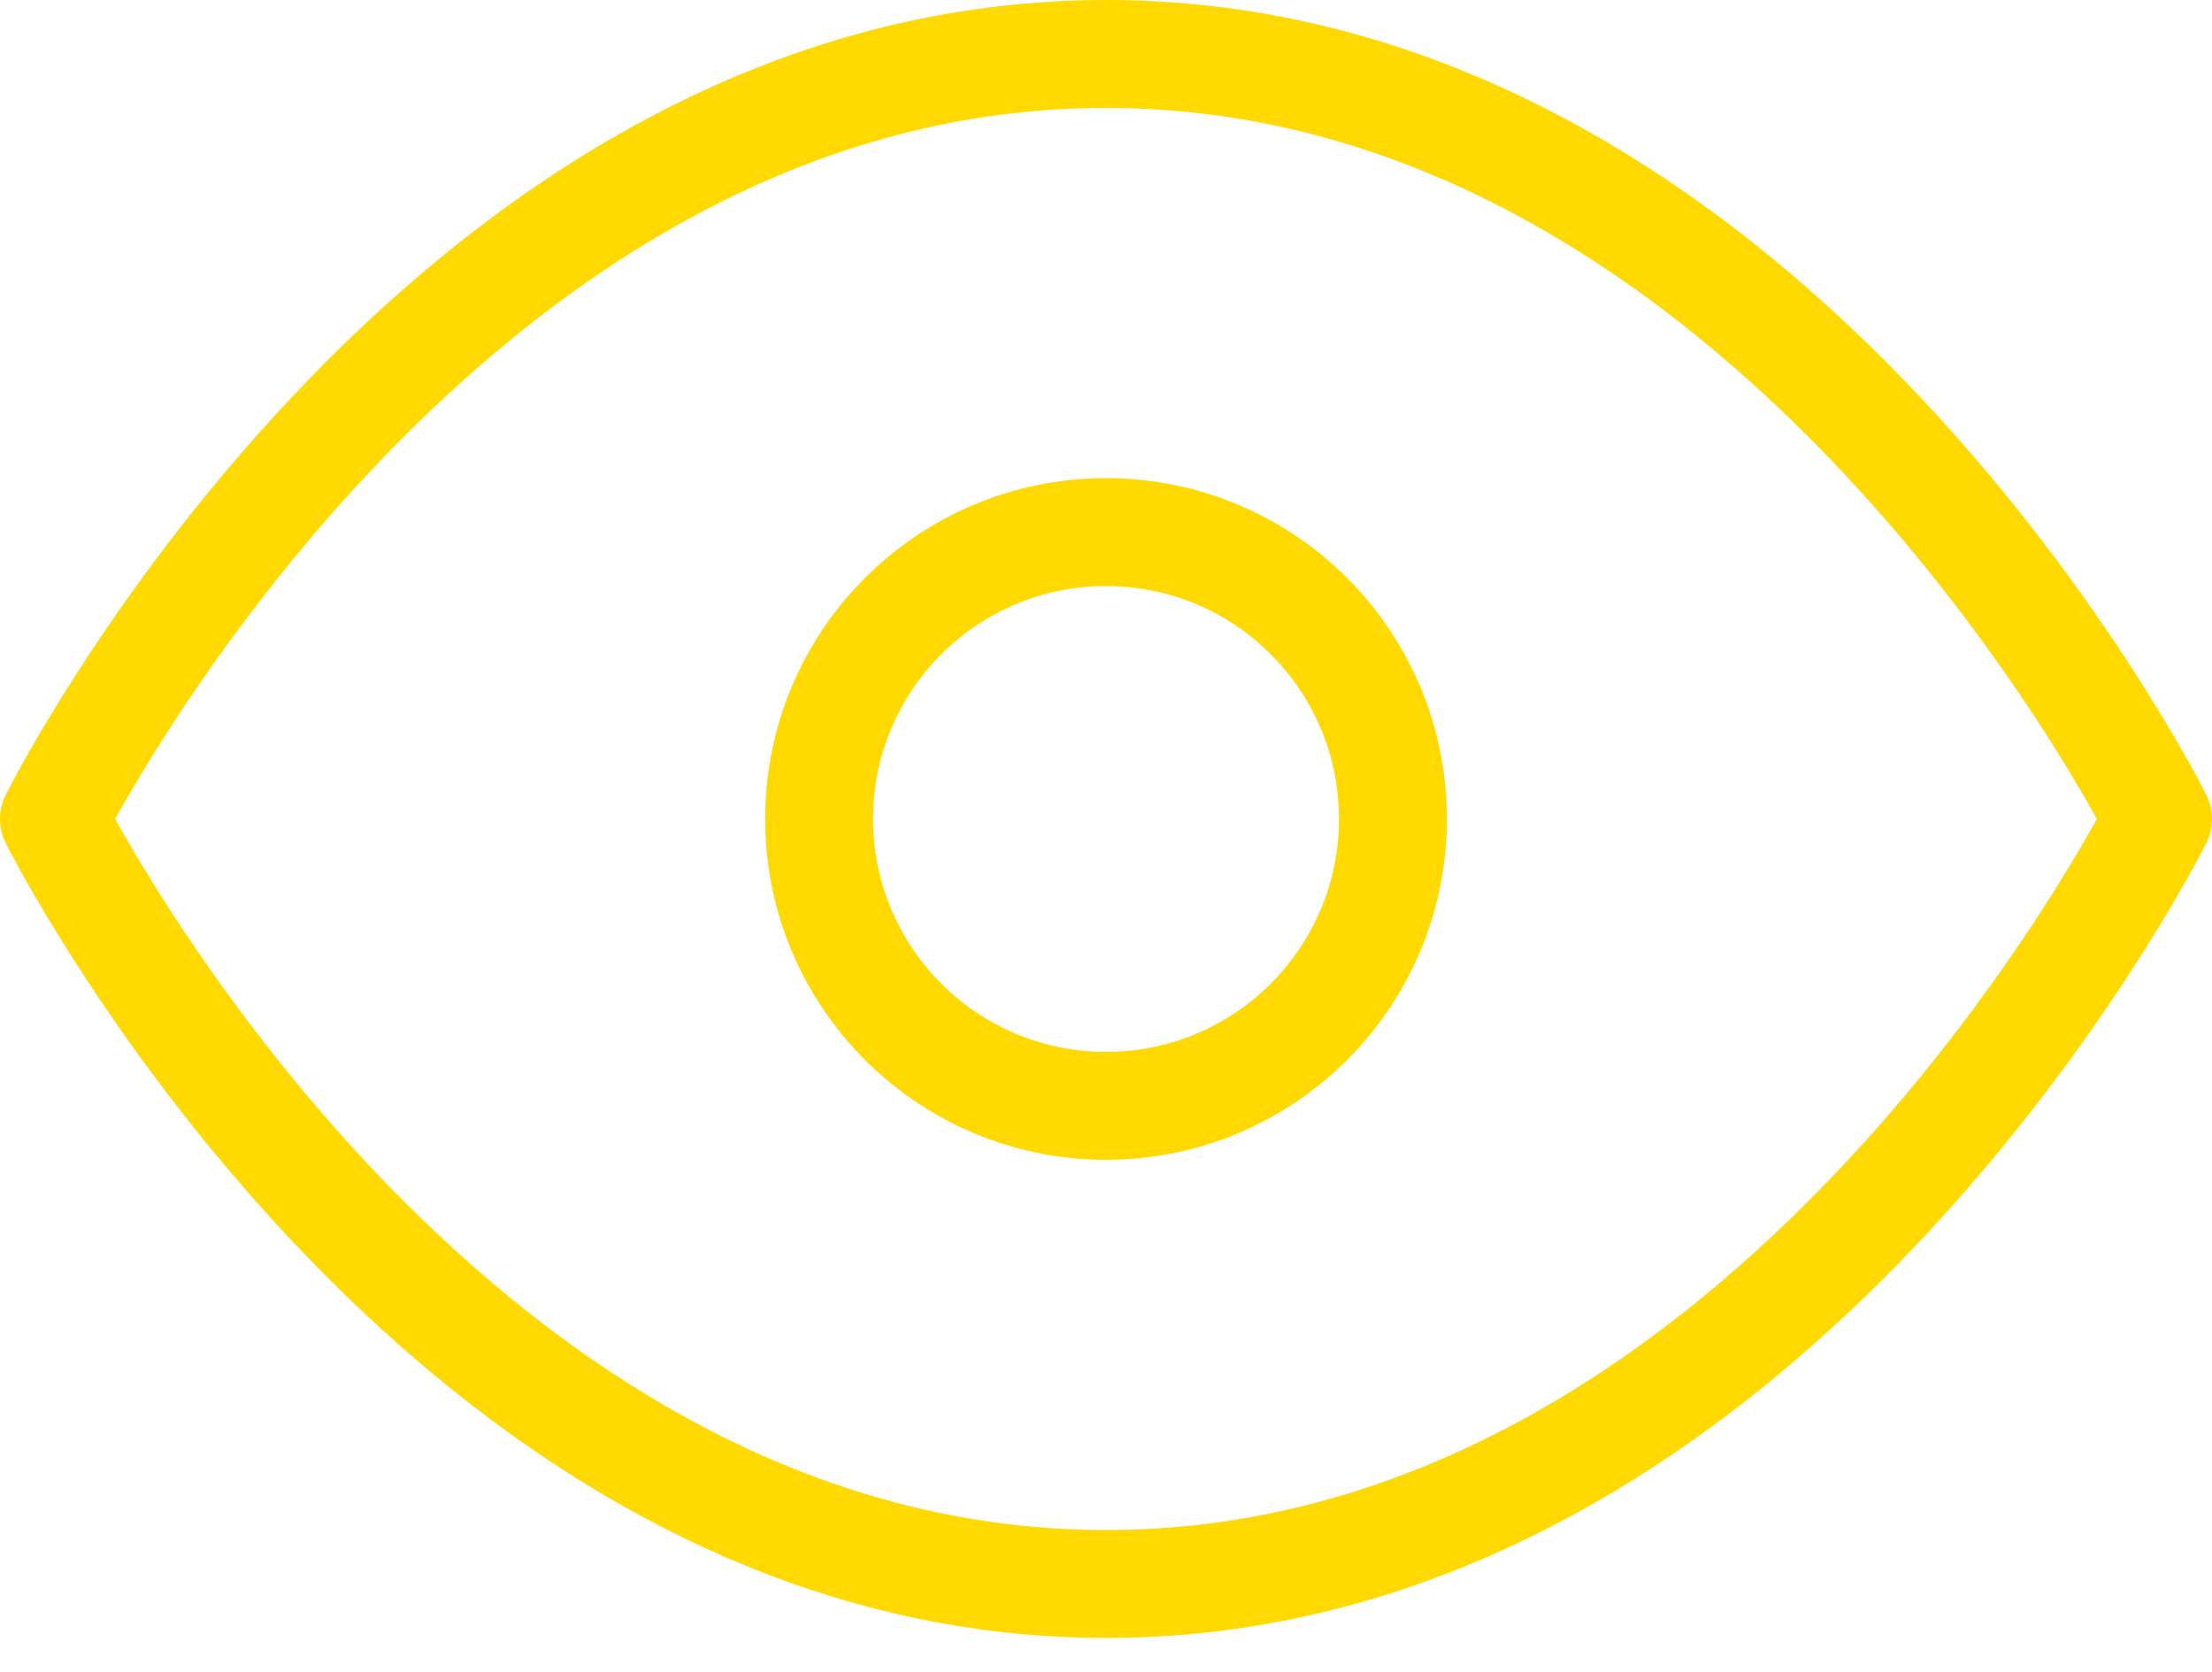
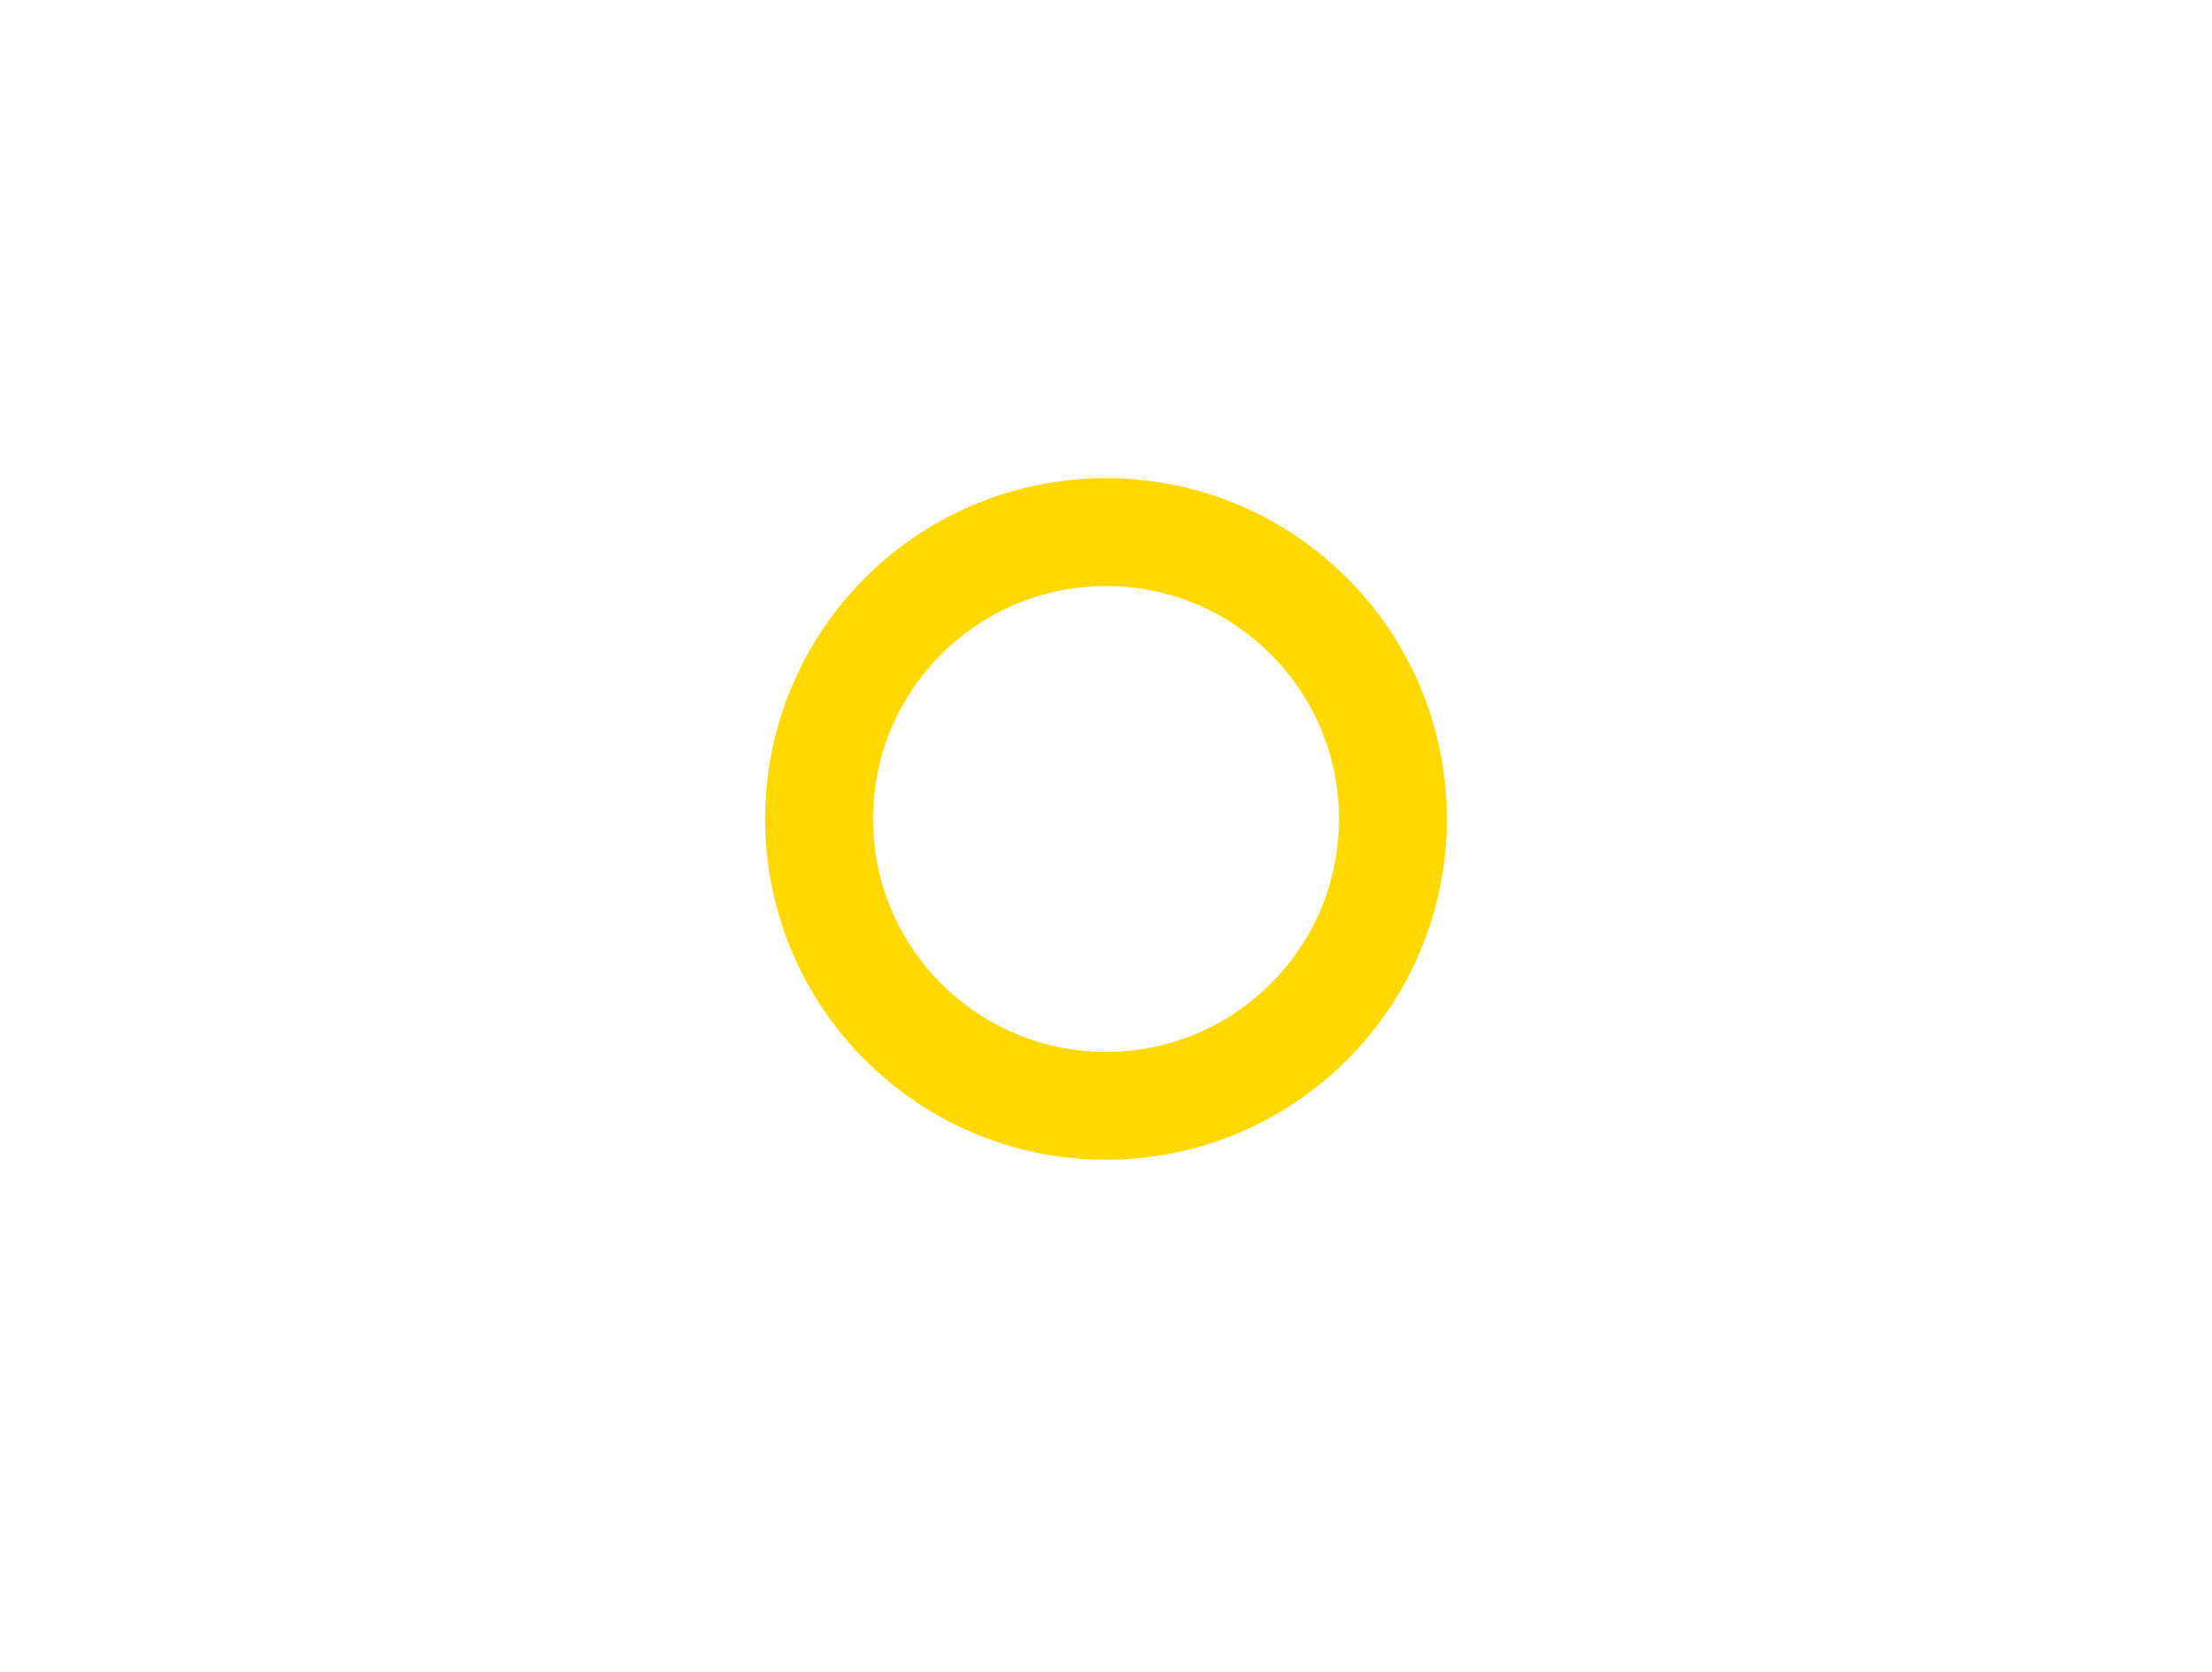
<svg xmlns="http://www.w3.org/2000/svg" width="41" height="31" viewBox="0 0 41 31">
  <g fill="none" fill-rule="evenodd" stroke="#FFD900" stroke-linecap="round" stroke-linejoin="round" stroke-width="2" transform="translate(1 1)">
-     <path d="M0 14.182S7.09 0 19.5 0 39 14.182 39 14.182s-7.09 14.182-19.5 14.182S0 14.182 0 14.182z" />
    <circle cx="19.5" cy="14.182" r="5.318" />
  </g>
</svg>